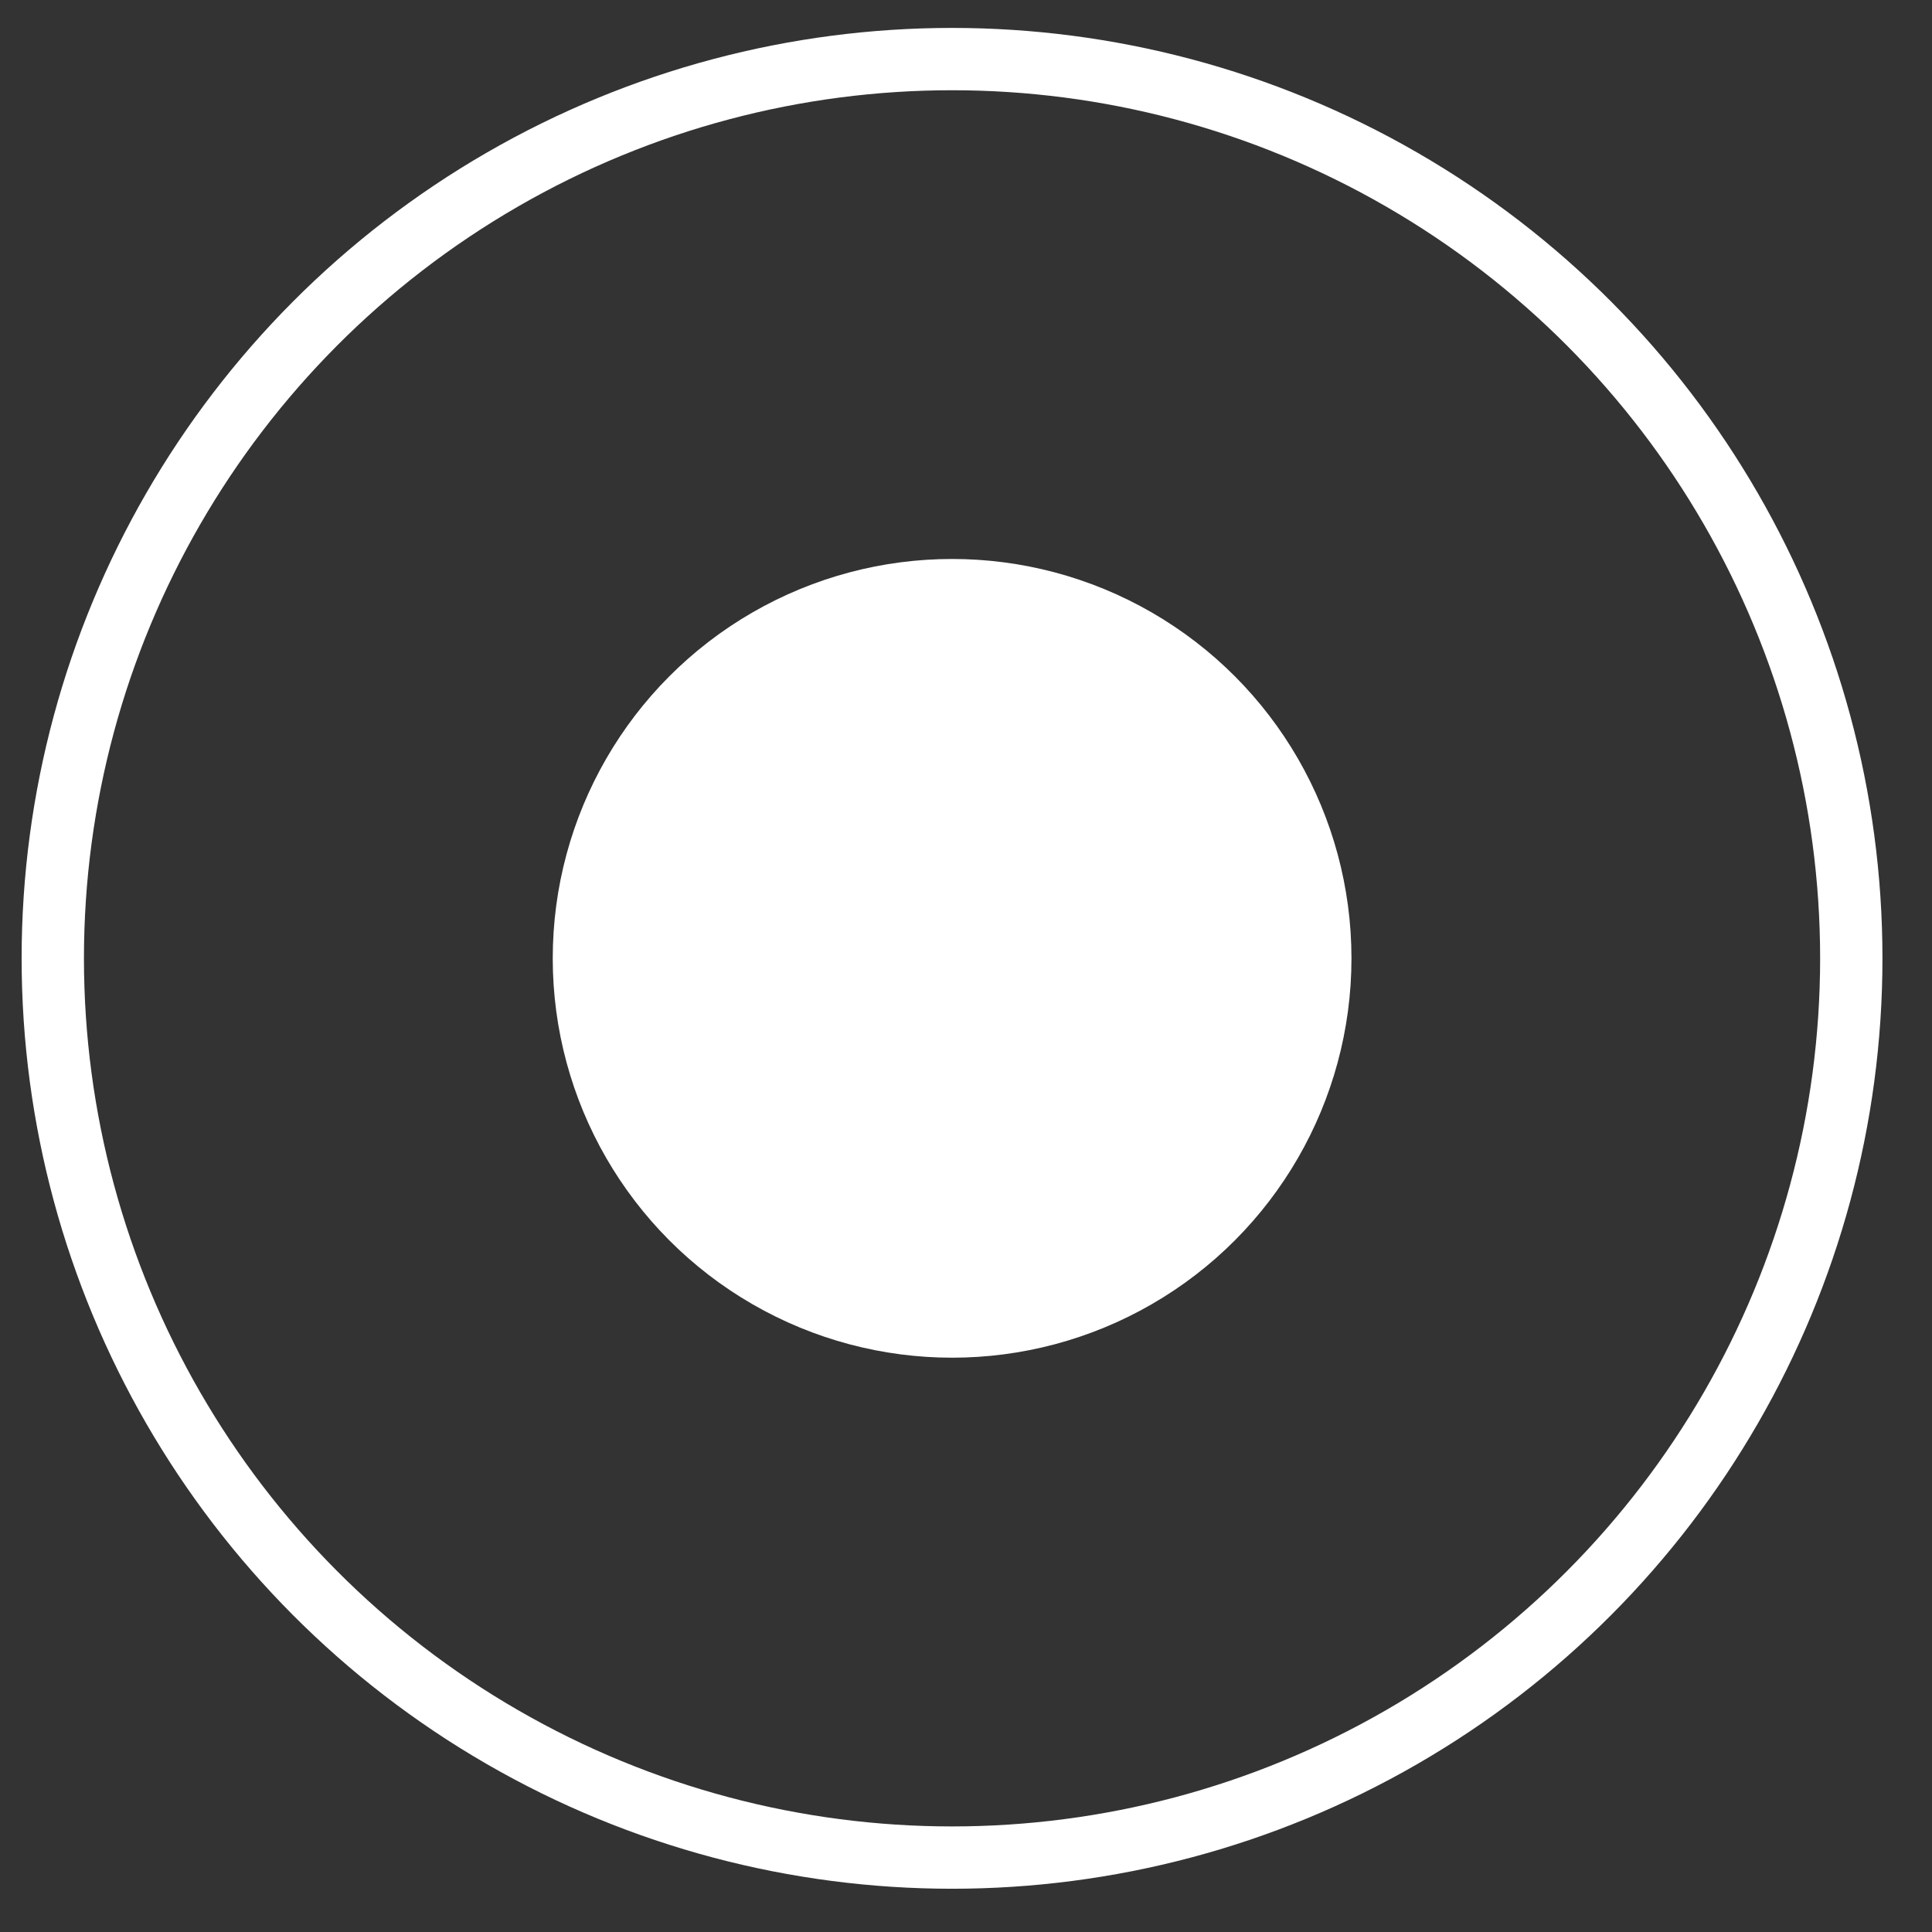
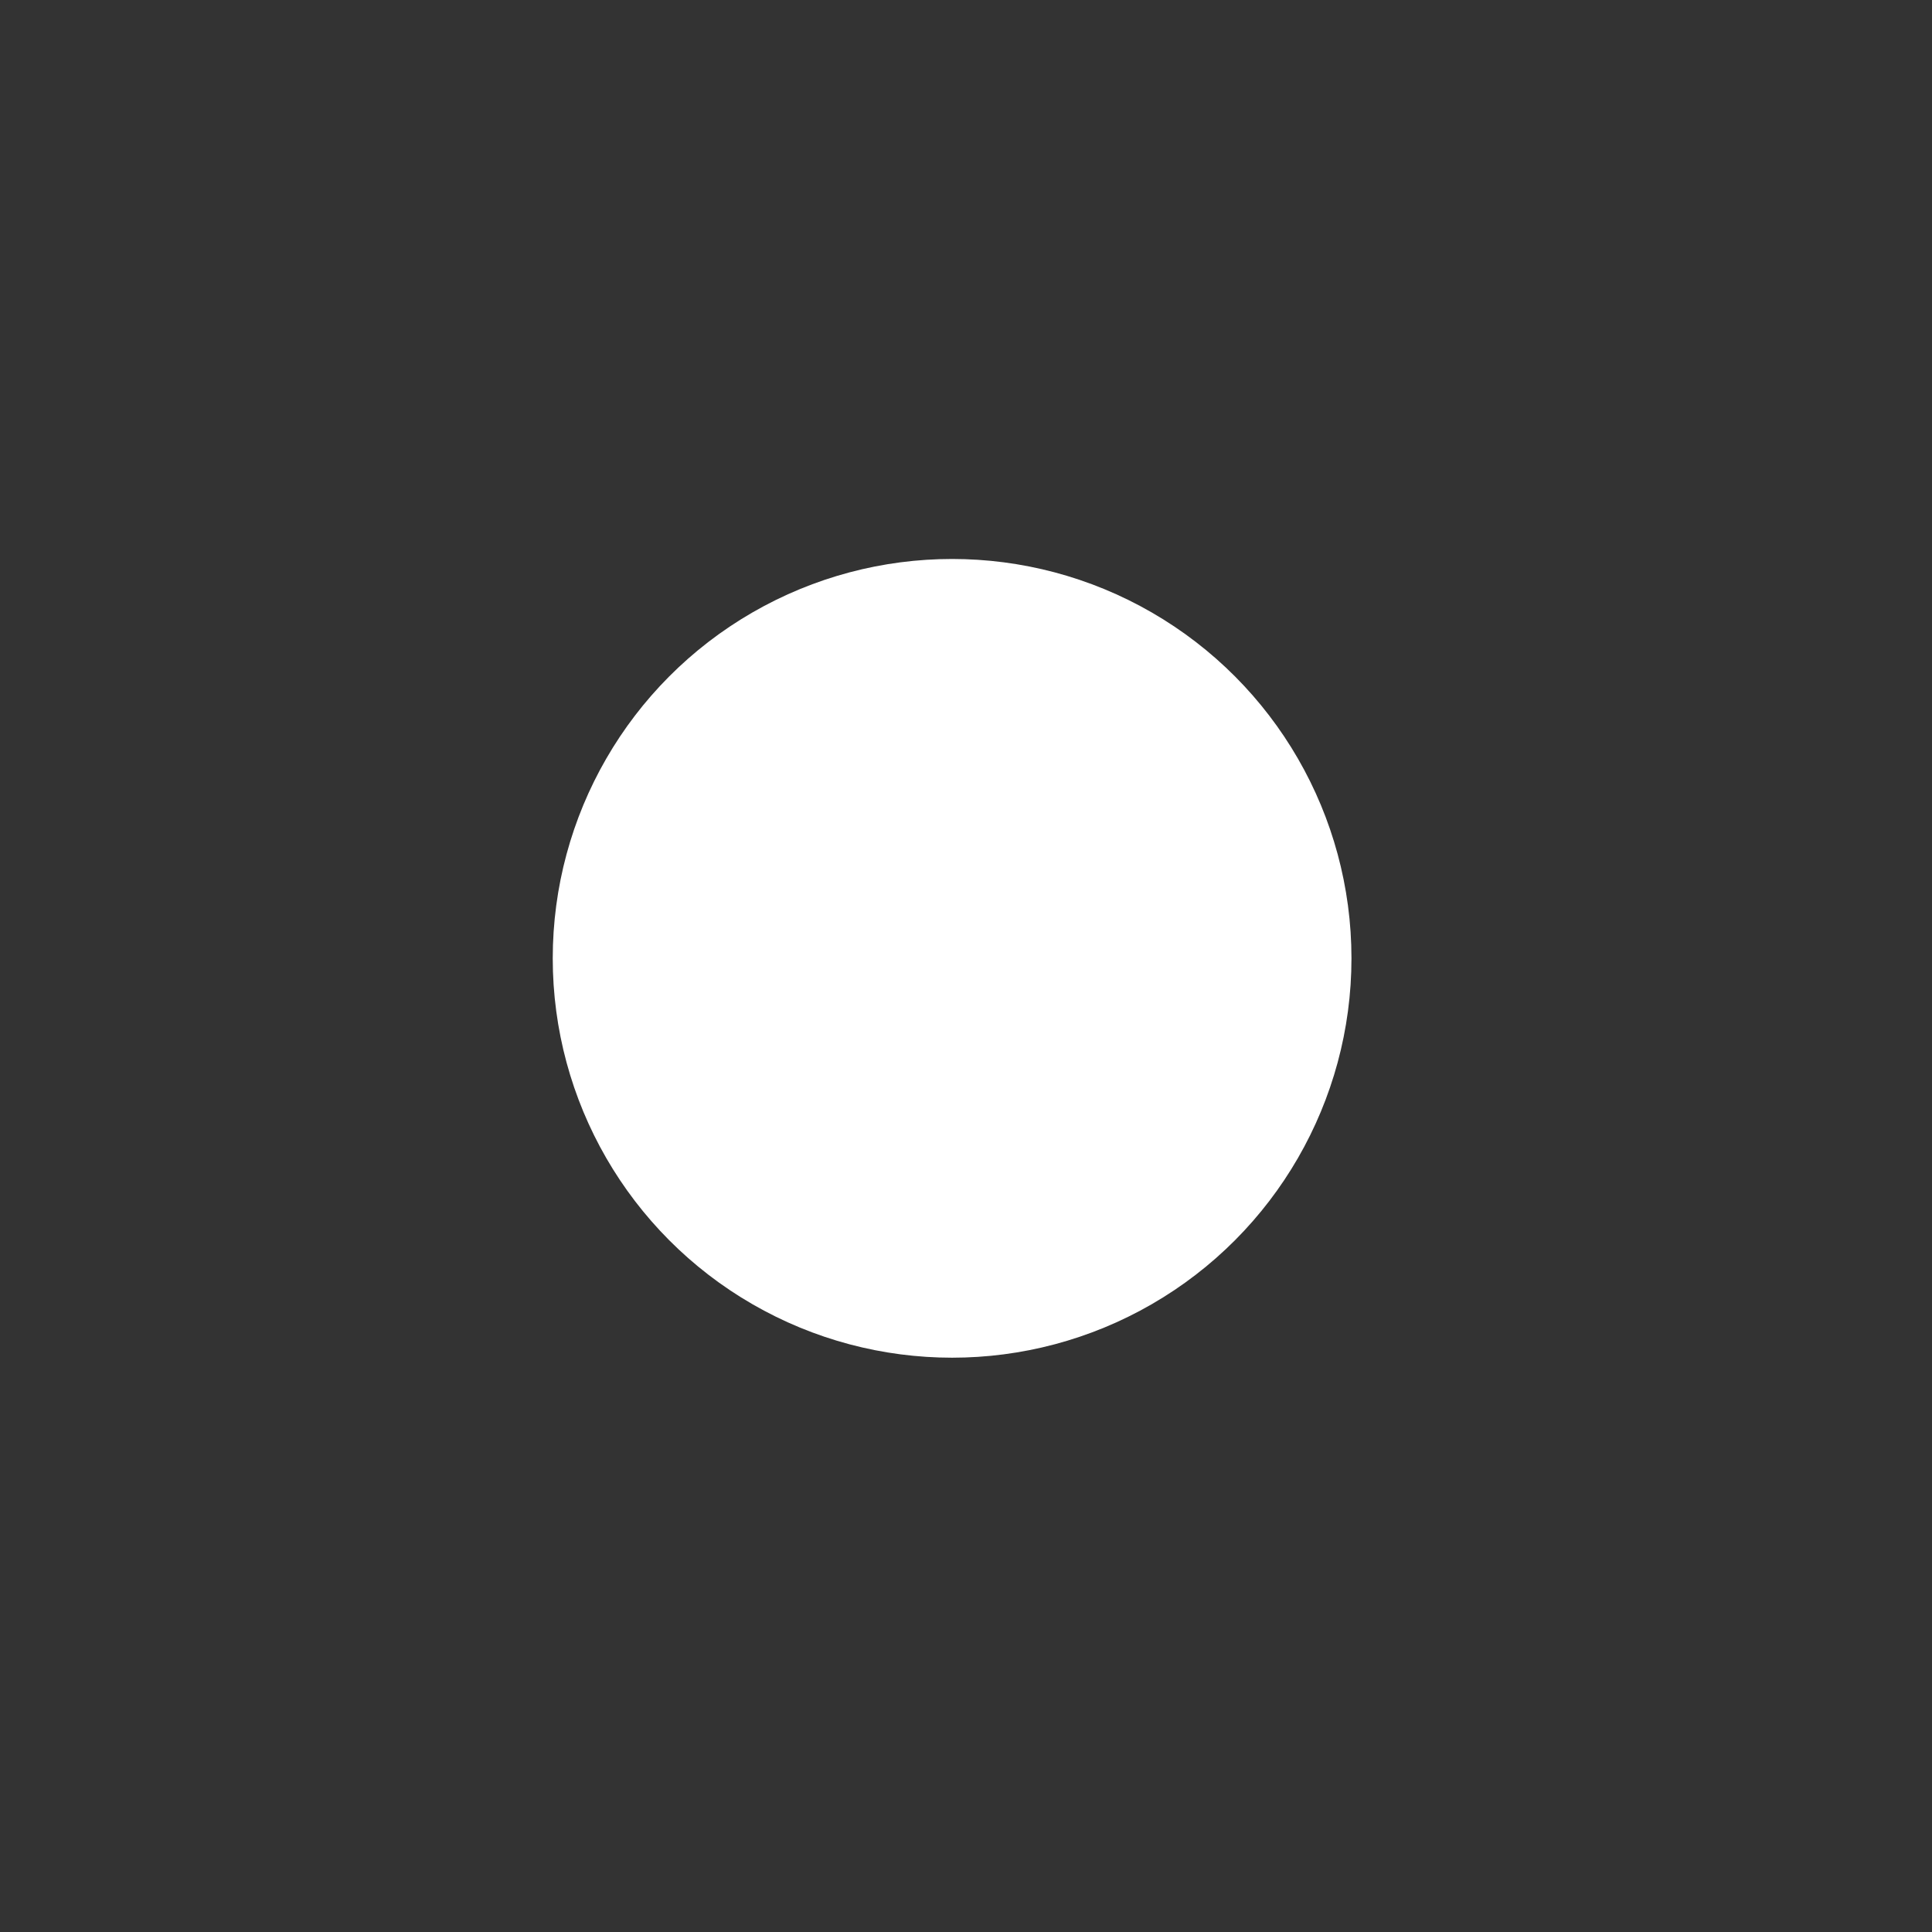
<svg xmlns="http://www.w3.org/2000/svg" width="31" height="31" viewBox="0 0 31 31" fill="none">
  <rect x="0" y="0" width="31" height="31" fill="#333333" stroke="none" />
-   <circle cx="15.276" cy="15.377" r="14.429" stroke="white" />
  <circle cx="15.277" cy="15.377" r="5.908" fill="white" stroke="white" />
</svg>